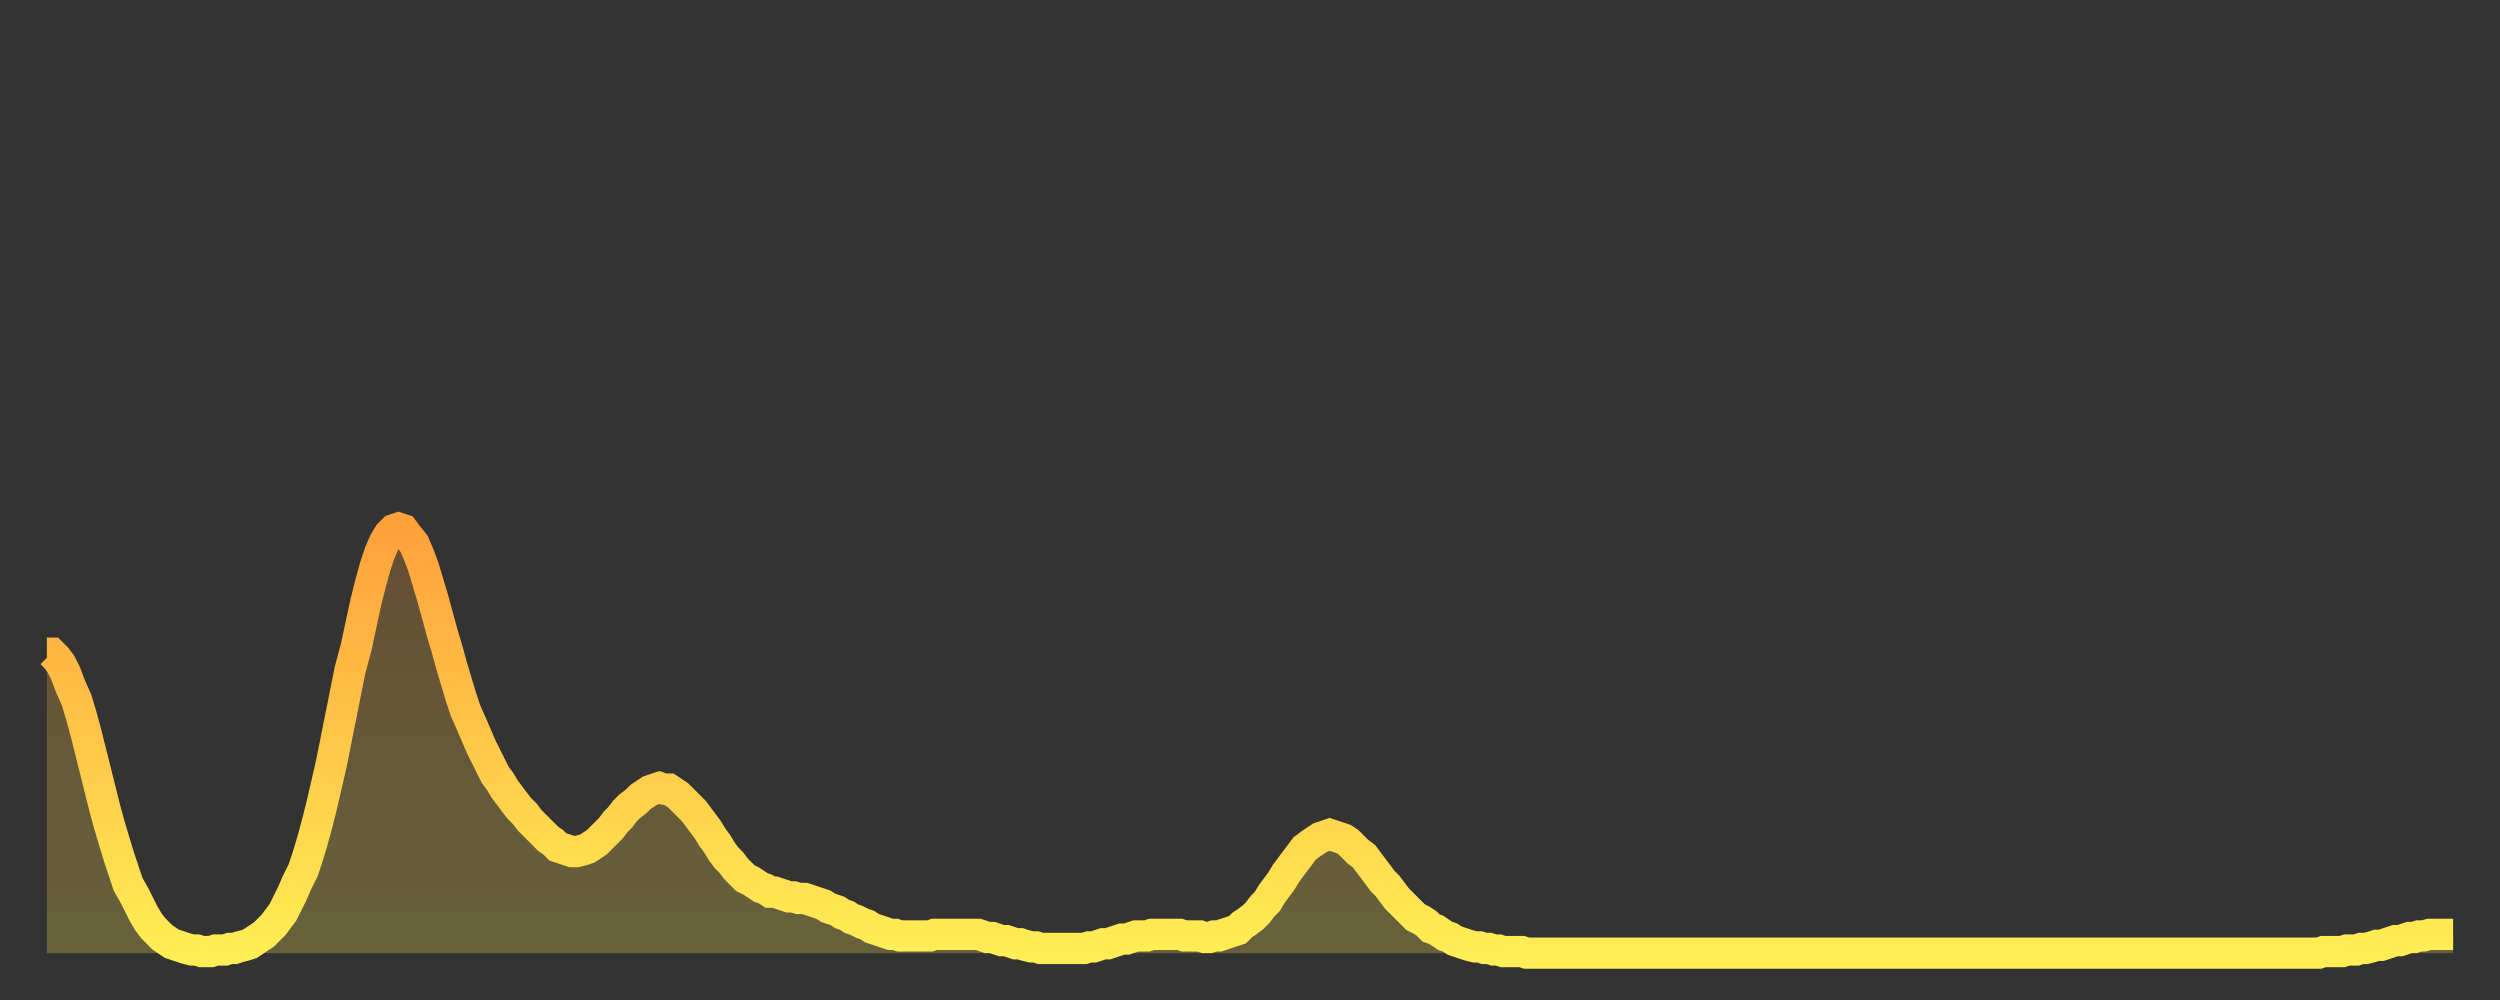
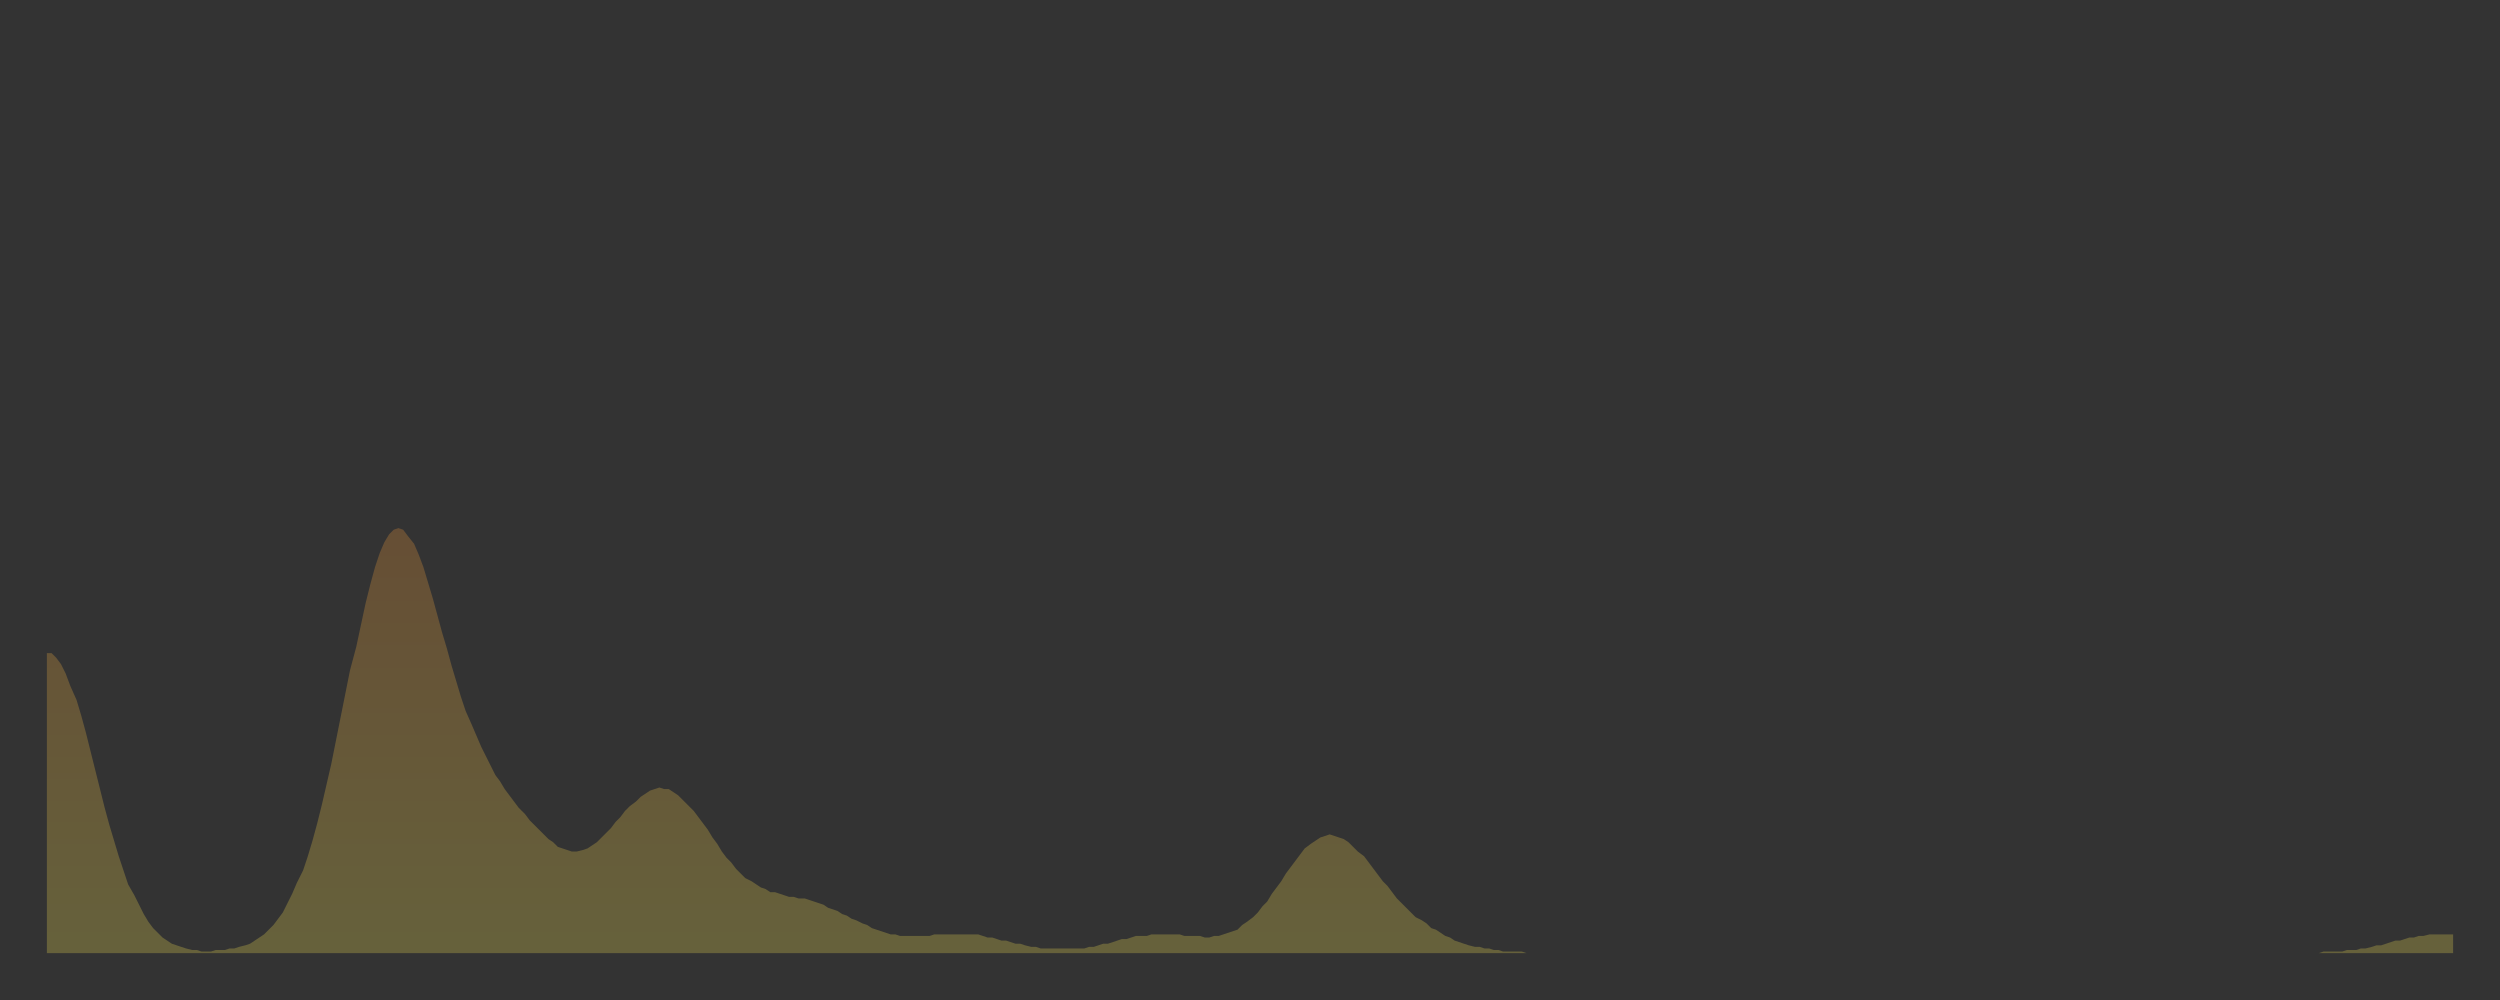
<svg xmlns="http://www.w3.org/2000/svg" baseProfile="full" height="64" version="1.1" width="160">
  <rect width="100%" height="100%" fill="#333333" stroke="none" />
  <defs>
    <linearGradient id="id1417336" x1="0" x2="0" y1="0" y2="1">
      <stop offset="0%" stop-color="#ffa13b" />
      <stop offset="50%" stop-color="#ffc748" />
      <stop offset="100%" stop-color="#ffee55" />
    </linearGradient>
  </defs>
  <g transform="translate(3,3)">
    <g>
-       <path d="M 0.0 38.8 0.3 38.8 0.6 39.1 0.9 39.5 1.2 40.1 1.5 40.9 1.9 41.8 2.2 42.8 2.5 43.9 2.8 45.1 3.1 46.3 3.4 47.5 3.7 48.7 4.0 49.8 4.3 50.8 4.6 51.8 4.9 52.7 5.2 53.6 5.6 54.3 5.9 54.9 6.2 55.5 6.5 56.0 6.8 56.4 7.1 56.7 7.4 57.0 7.7 57.2 8.0 57.4 8.3 57.5 8.6 57.6 8.9 57.7 9.3 57.8 9.6 57.8 9.9 57.9 10.2 57.9 10.5 57.9 10.8 57.8 11.1 57.8 11.4 57.8 11.7 57.7 12.0 57.7 12.3 57.6 12.7 57.5 13.0 57.4 13.3 57.2 13.6 57.0 13.9 56.8 14.2 56.5 14.5 56.2 14.8 55.8 15.1 55.4 15.4 54.8 15.7 54.2 16.0 53.5 16.4 52.7 16.7 51.8 17.0 50.8 17.3 49.7 17.6 48.5 17.9 47.2 18.2 45.9 18.5 44.4 18.8 42.9 19.1 41.4 19.4 39.9 19.8 38.4 20.1 37.0 20.4 35.6 20.7 34.4 21.0 33.3 21.3 32.4 21.6 31.7 21.9 31.2 22.2 30.9 22.5 30.8 22.8 30.9 23.1 31.3 23.5 31.8 23.8 32.5 24.1 33.3 24.4 34.3 24.7 35.3 25.0 36.4 25.3 37.5 25.6 38.5 25.9 39.6 26.2 40.6 26.5 41.6 26.8 42.5 27.2 43.4 27.5 44.1 27.8 44.8 28.1 45.4 28.4 46.0 28.7 46.6 29.0 47.0 29.3 47.5 29.6 47.9 29.9 48.3 30.2 48.7 30.6 49.1 30.9 49.5 31.2 49.8 31.5 50.1 31.8 50.4 32.1 50.7 32.4 50.9 32.7 51.2 33.0 51.3 33.3 51.4 33.6 51.5 33.9 51.5 34.3 51.4 34.6 51.3 34.9 51.1 35.2 50.9 35.5 50.6 35.8 50.3 36.1 50.0 36.4 49.6 36.7 49.3 37.0 48.9 37.3 48.6 37.7 48.3 38.0 48.0 38.3 47.8 38.6 47.6 38.9 47.5 39.2 47.4 39.5 47.5 39.8 47.5 40.1 47.7 40.4 47.9 40.7 48.2 41.0 48.5 41.4 48.9 41.7 49.3 42.0 49.7 42.3 50.1 42.6 50.6 42.9 51.0 43.2 51.5 43.5 51.9 43.8 52.2 44.1 52.6 44.4 52.9 44.7 53.2 45.1 53.4 45.4 53.6 45.7 53.8 46.0 53.9 46.3 54.1 46.6 54.1 46.9 54.2 47.2 54.3 47.5 54.4 47.8 54.4 48.1 54.5 48.5 54.5 48.8 54.6 49.1 54.7 49.4 54.8 49.7 54.9 50.0 55.1 50.3 55.2 50.6 55.3 50.9 55.5 51.2 55.6 51.5 55.8 51.8 55.9 52.2 56.1 52.5 56.2 52.8 56.4 53.1 56.5 53.4 56.6 53.7 56.7 54.0 56.8 54.3 56.8 54.6 56.9 54.9 56.9 55.2 56.9 55.6 56.9 55.9 56.9 56.2 56.9 56.5 56.9 56.8 56.8 57.1 56.8 57.4 56.8 57.7 56.8 58.0 56.8 58.3 56.8 58.6 56.8 58.9 56.8 59.3 56.8 59.6 56.8 59.9 56.9 60.2 57.0 60.5 57.0 60.8 57.1 61.1 57.2 61.4 57.2 61.7 57.3 62.0 57.4 62.3 57.4 62.6 57.5 63.0 57.6 63.3 57.6 63.6 57.7 63.9 57.7 64.2 57.7 64.5 57.7 64.8 57.7 65.1 57.7 65.4 57.7 65.7 57.7 66.0 57.7 66.4 57.7 66.7 57.6 67.0 57.6 67.3 57.5 67.6 57.4 67.9 57.4 68.2 57.3 68.5 57.2 68.8 57.1 69.1 57.1 69.4 57.0 69.7 56.9 70.1 56.9 70.4 56.9 70.7 56.8 71.0 56.8 71.3 56.8 71.6 56.8 71.9 56.8 72.2 56.8 72.5 56.8 72.8 56.9 73.1 56.9 73.5 56.9 73.8 56.9 74.1 57.0 74.4 57.0 74.7 56.9 75.0 56.9 75.3 56.8 75.6 56.7 75.9 56.6 76.2 56.5 76.5 56.2 76.8 56.0 77.2 55.7 77.5 55.4 77.8 55.0 78.1 54.7 78.4 54.2 78.7 53.8 79.0 53.4 79.3 52.9 79.6 52.5 79.9 52.1 80.2 51.7 80.5 51.3 80.9 51.0 81.2 50.8 81.5 50.6 81.8 50.5 82.1 50.4 82.4 50.5 82.7 50.6 83.0 50.7 83.3 50.9 83.6 51.2 83.9 51.5 84.3 51.8 84.6 52.2 84.9 52.6 85.2 53.0 85.5 53.4 85.8 53.7 86.1 54.1 86.4 54.5 86.7 54.8 87.0 55.1 87.3 55.4 87.6 55.7 88.0 55.9 88.3 56.1 88.6 56.4 88.9 56.5 89.2 56.7 89.5 56.9 89.8 57.0 90.1 57.2 90.4 57.3 90.7 57.4 91.0 57.5 91.4 57.6 91.7 57.6 92.0 57.7 92.3 57.7 92.6 57.8 92.9 57.8 93.2 57.9 93.5 57.9 93.8 57.9 94.1 57.9 94.4 57.9 94.7 58.0 95.1 58.0 95.4 58.0 95.7 58.0 96.0 58.0 96.3 58.0 96.6 58.0 96.9 58.0 97.2 58.0 97.5 58.0 97.8 58.0 98.1 58.0 98.4 58.0 98.8 58.0 99.1 58.0 99.4 58.0 99.7 58.0 100.0 58.0 100.3 58.0 100.6 58.0 100.9 58.0 101.2 58.0 101.5 58.0 101.8 58.0 102.2 58.0 102.5 58.0 102.8 58.0 103.1 58.0 103.4 58.0 103.7 58.0 104.0 58.0 104.3 58.0 104.6 58.0 104.9 58.0 105.2 58.0 105.5 58.0 105.9 58.0 106.2 58.0 106.5 58.0 106.8 58.0 107.1 58.0 107.4 58.0 107.7 58.0 108.0 58.0 108.3 58.0 108.6 58.0 108.9 58.0 109.3 58.0 109.6 58.0 109.9 58.0 110.2 58.0 110.5 58.0 110.8 58.0 111.1 58.0 111.4 58.0 111.7 58.0 112.0 58.0 112.3 58.0 112.6 58.0 113.0 58.0 113.3 58.0 113.6 58.0 113.9 58.0 114.2 58.0 114.5 58.0 114.8 58.0 115.1 58.0 115.4 58.0 115.7 58.0 116.0 58.0 116.3 58.0 116.7 58.0 117.0 58.0 117.3 58.0 117.6 58.0 117.9 58.0 118.2 58.0 118.5 58.0 118.8 58.0 119.1 58.0 119.4 58.0 119.7 58.0 120.1 58.0 120.4 58.0 120.7 58.0 121.0 58.0 121.3 58.0 121.6 58.0 121.9 58.0 122.2 58.0 122.5 58.0 122.8 58.0 123.1 58.0 123.4 58.0 123.8 58.0 124.1 58.0 124.4 58.0 124.7 58.0 125.0 58.0 125.3 58.0 125.6 58.0 125.9 58.0 126.2 58.0 126.5 58.0 126.8 58.0 127.2 58.0 127.5 58.0 127.8 58.0 128.1 58.0 128.4 58.0 128.7 58.0 129.0 58.0 129.3 58.0 129.6 58.0 129.9 58.0 130.2 58.0 130.5 58.0 130.9 58.0 131.2 58.0 131.5 58.0 131.8 58.0 132.1 58.0 132.4 58.0 132.7 58.0 133.0 58.0 133.3 58.0 133.6 58.0 133.9 58.0 134.2 58.0 134.6 58.0 134.9 58.0 135.2 58.0 135.5 58.0 135.8 58.0 136.1 58.0 136.4 58.0 136.7 58.0 137.0 58.0 137.3 58.0 137.6 58.0 138.0 58.0 138.3 58.0 138.6 58.0 138.9 58.0 139.2 58.0 139.5 58.0 139.8 58.0 140.1 58.0 140.4 58.0 140.7 58.0 141.0 58.0 141.3 58.0 141.7 58.0 142.0 58.0 142.3 58.0 142.6 58.0 142.9 58.0 143.2 58.0 143.5 58.0 143.8 58.0 144.1 58.0 144.4 58.0 144.7 58.0 145.1 58.0 145.4 58.0 145.7 57.9 146.0 57.9 146.3 57.9 146.6 57.9 146.9 57.9 147.2 57.8 147.5 57.8 147.8 57.8 148.1 57.7 148.4 57.7 148.8 57.6 149.1 57.5 149.4 57.5 149.7 57.4 150.0 57.3 150.3 57.2 150.6 57.2 150.9 57.1 151.2 57.0 151.5 57.0 151.8 56.9 152.1 56.9 152.5 56.8 152.8 56.8 153.1 56.8 153.4 56.8 153.7 56.8 154.0 56.8" fill="none" id="graph-curve" opacity="1" stroke="url(#id1417336)" stroke-width="2" />
      <path d="M 0 58 L 0.0 38.8 0.3 38.8 0.6 39.1 0.9 39.5 1.2 40.1 1.5 40.9 1.9 41.8 2.2 42.8 2.5 43.9 2.8 45.1 3.1 46.3 3.4 47.5 3.7 48.7 4.0 49.8 4.3 50.8 4.6 51.8 4.9 52.7 5.2 53.6 5.6 54.3 5.9 54.9 6.2 55.5 6.5 56.0 6.8 56.4 7.1 56.7 7.4 57.0 7.7 57.2 8.0 57.4 8.3 57.5 8.6 57.6 8.9 57.7 9.3 57.8 9.6 57.8 9.9 57.9 10.2 57.9 10.5 57.9 10.8 57.8 11.1 57.8 11.4 57.8 11.7 57.7 12.0 57.7 12.3 57.6 12.7 57.5 13.0 57.4 13.3 57.2 13.6 57.0 13.9 56.8 14.2 56.5 14.5 56.2 14.8 55.8 15.1 55.4 15.4 54.8 15.7 54.2 16.0 53.5 16.4 52.7 16.7 51.8 17.0 50.8 17.3 49.7 17.6 48.5 17.9 47.2 18.2 45.9 18.5 44.4 18.8 42.9 19.1 41.4 19.4 39.9 19.8 38.4 20.1 37.0 20.4 35.6 20.7 34.4 21.0 33.3 21.3 32.4 21.6 31.7 21.9 31.2 22.2 30.9 22.5 30.8 22.8 30.9 23.1 31.3 23.5 31.8 23.8 32.5 24.1 33.3 24.4 34.3 24.7 35.3 25.0 36.4 25.3 37.5 25.6 38.5 25.9 39.6 26.2 40.6 26.5 41.6 26.8 42.5 27.2 43.4 27.5 44.1 27.8 44.8 28.1 45.4 28.4 46.0 28.7 46.6 29.0 47.0 29.3 47.5 29.6 47.9 29.9 48.3 30.2 48.7 30.6 49.1 30.9 49.5 31.2 49.8 31.5 50.1 31.8 50.4 32.1 50.7 32.4 50.9 32.7 51.2 33.0 51.3 33.3 51.4 33.6 51.5 33.9 51.5 34.3 51.4 34.6 51.3 34.9 51.1 35.2 50.9 35.5 50.6 35.8 50.3 36.1 50.0 36.4 49.6 36.7 49.3 37.0 48.9 37.3 48.6 37.7 48.3 38.0 48.0 38.3 47.8 38.6 47.6 38.9 47.5 39.2 47.4 39.5 47.5 39.8 47.5 40.1 47.7 40.4 47.9 40.7 48.2 41.0 48.5 41.4 48.9 41.7 49.3 42.0 49.7 42.3 50.1 42.6 50.6 42.9 51.0 43.2 51.5 43.5 51.9 43.8 52.2 44.1 52.6 44.4 52.9 44.7 53.2 45.1 53.4 45.4 53.6 45.7 53.8 46.0 53.9 46.3 54.1 46.6 54.1 46.9 54.2 47.2 54.3 47.5 54.4 47.8 54.4 48.1 54.5 48.5 54.5 48.8 54.6 49.1 54.7 49.4 54.8 49.7 54.9 50.0 55.1 50.3 55.2 50.6 55.3 50.9 55.5 51.2 55.6 51.5 55.8 51.8 55.9 52.2 56.1 52.5 56.2 52.8 56.4 53.1 56.5 53.4 56.6 53.7 56.7 54.0 56.8 54.3 56.8 54.6 56.9 54.9 56.9 55.2 56.9 55.6 56.9 55.9 56.9 56.2 56.9 56.5 56.9 56.8 56.8 57.1 56.8 57.4 56.8 57.7 56.8 58.0 56.8 58.3 56.8 58.6 56.8 58.9 56.8 59.3 56.8 59.6 56.8 59.9 56.9 60.2 57.0 60.5 57.0 60.8 57.1 61.1 57.2 61.4 57.2 61.7 57.3 62.0 57.4 62.3 57.4 62.6 57.5 63.0 57.6 63.3 57.6 63.6 57.7 63.9 57.7 64.2 57.7 64.5 57.7 64.8 57.7 65.1 57.7 65.4 57.7 65.7 57.7 66.0 57.7 66.4 57.7 66.7 57.6 67.0 57.6 67.3 57.5 67.6 57.4 67.9 57.4 68.2 57.3 68.5 57.2 68.8 57.1 69.1 57.1 69.4 57.0 69.7 56.9 70.1 56.9 70.4 56.9 70.7 56.8 71.0 56.8 71.3 56.8 71.6 56.8 71.9 56.8 72.2 56.8 72.5 56.8 72.8 56.9 73.1 56.9 73.5 56.9 73.8 56.9 74.1 57.0 74.4 57.0 74.7 56.9 75.0 56.9 75.3 56.8 75.6 56.7 75.9 56.6 76.2 56.5 76.5 56.2 76.8 56.0 77.2 55.7 77.5 55.4 77.8 55.0 78.1 54.7 78.4 54.2 78.7 53.8 79.0 53.4 79.3 52.9 79.6 52.5 79.9 52.1 80.2 51.7 80.5 51.3 80.9 51.0 81.2 50.8 81.5 50.6 81.8 50.5 82.1 50.4 82.4 50.5 82.7 50.6 83.0 50.7 83.3 50.9 83.6 51.2 83.9 51.5 84.3 51.8 84.6 52.2 84.9 52.6 85.2 53.0 85.5 53.4 85.8 53.7 86.1 54.1 86.4 54.5 86.7 54.8 87.0 55.1 87.3 55.4 87.6 55.7 88.0 55.9 88.3 56.1 88.6 56.4 88.9 56.5 89.2 56.7 89.5 56.9 89.8 57.0 90.1 57.2 90.4 57.3 90.7 57.4 91.0 57.5 91.4 57.6 91.7 57.6 92.0 57.7 92.3 57.7 92.6 57.8 92.9 57.8 93.2 57.9 93.5 57.9 93.8 57.9 94.1 57.9 94.4 57.9 94.7 58.0 95.1 58.0 95.4 58.0 95.7 58.0 96.0 58.0 96.3 58.0 96.6 58.0 96.9 58.0 97.2 58.0 97.5 58.0 97.8 58.0 98.1 58.0 98.4 58.0 98.8 58.0 99.1 58.0 99.4 58.0 99.7 58.0 100.0 58.0 100.3 58.0 100.6 58.0 100.9 58.0 101.2 58.0 101.5 58.0 101.8 58.0 102.2 58.0 102.5 58.0 102.8 58.0 103.1 58.0 103.4 58.0 103.7 58.0 104.0 58.0 104.3 58.0 104.6 58.0 104.9 58.0 105.2 58.0 105.5 58.0 105.9 58.0 106.2 58.0 106.5 58.0 106.8 58.0 107.1 58.0 107.4 58.0 107.7 58.0 108.0 58.0 108.3 58.0 108.6 58.0 108.9 58.0 109.3 58.0 109.6 58.0 109.9 58.0 110.2 58.0 110.5 58.0 110.8 58.0 111.1 58.0 111.4 58.0 111.7 58.0 112.0 58.0 112.3 58.0 112.6 58.0 113.0 58.0 113.3 58.0 113.6 58.0 113.9 58.0 114.2 58.0 114.5 58.0 114.8 58.0 115.1 58.0 115.4 58.0 115.7 58.0 116.0 58.0 116.3 58.0 116.7 58.0 117.0 58.0 117.3 58.0 117.6 58.0 117.9 58.0 118.2 58.0 118.5 58.0 118.8 58.0 119.1 58.0 119.4 58.0 119.7 58.0 120.1 58.0 120.4 58.0 120.7 58.0 121.0 58.0 121.3 58.0 121.6 58.0 121.9 58.0 122.2 58.0 122.5 58.0 122.8 58.0 123.1 58.0 123.4 58.0 123.8 58.0 124.1 58.0 124.4 58.0 124.7 58.0 125.0 58.0 125.3 58.0 125.6 58.0 125.9 58.0 126.2 58.0 126.5 58.0 126.8 58.0 127.2 58.0 127.5 58.0 127.8 58.0 128.1 58.0 128.4 58.0 128.7 58.0 129.0 58.0 129.3 58.0 129.6 58.0 129.9 58.0 130.2 58.0 130.5 58.0 130.9 58.0 131.2 58.0 131.5 58.0 131.8 58.0 132.1 58.0 132.4 58.0 132.7 58.0 133.0 58.0 133.3 58.0 133.6 58.0 133.9 58.0 134.2 58.0 134.6 58.0 134.9 58.0 135.2 58.0 135.5 58.0 135.8 58.0 136.1 58.0 136.4 58.0 136.7 58.0 137.0 58.0 137.3 58.0 137.6 58.0 138.0 58.0 138.3 58.0 138.6 58.0 138.9 58.0 139.2 58.0 139.5 58.0 139.8 58.0 140.1 58.0 140.4 58.0 140.7 58.0 141.0 58.0 141.3 58.0 141.7 58.0 142.0 58.0 142.3 58.0 142.6 58.0 142.9 58.0 143.2 58.0 143.5 58.0 143.8 58.0 144.1 58.0 144.4 58.0 144.7 58.0 145.1 58.0 145.4 58.0 145.7 57.9 146.0 57.9 146.3 57.9 146.6 57.9 146.9 57.9 147.2 57.8 147.5 57.8 147.8 57.8 148.1 57.7 148.4 57.7 148.8 57.6 149.1 57.5 149.4 57.5 149.7 57.4 150.0 57.3 150.3 57.2 150.6 57.2 150.9 57.1 151.2 57.0 151.5 57.0 151.8 56.9 152.1 56.9 152.5 56.8 152.8 56.8 153.1 56.8 153.4 56.8 153.7 56.8 154.0 56.8 154 58" fill="url(#id1417336)" fill-opacity=".25" id="graph-shadow" />
    </g>
  </g>
</svg>